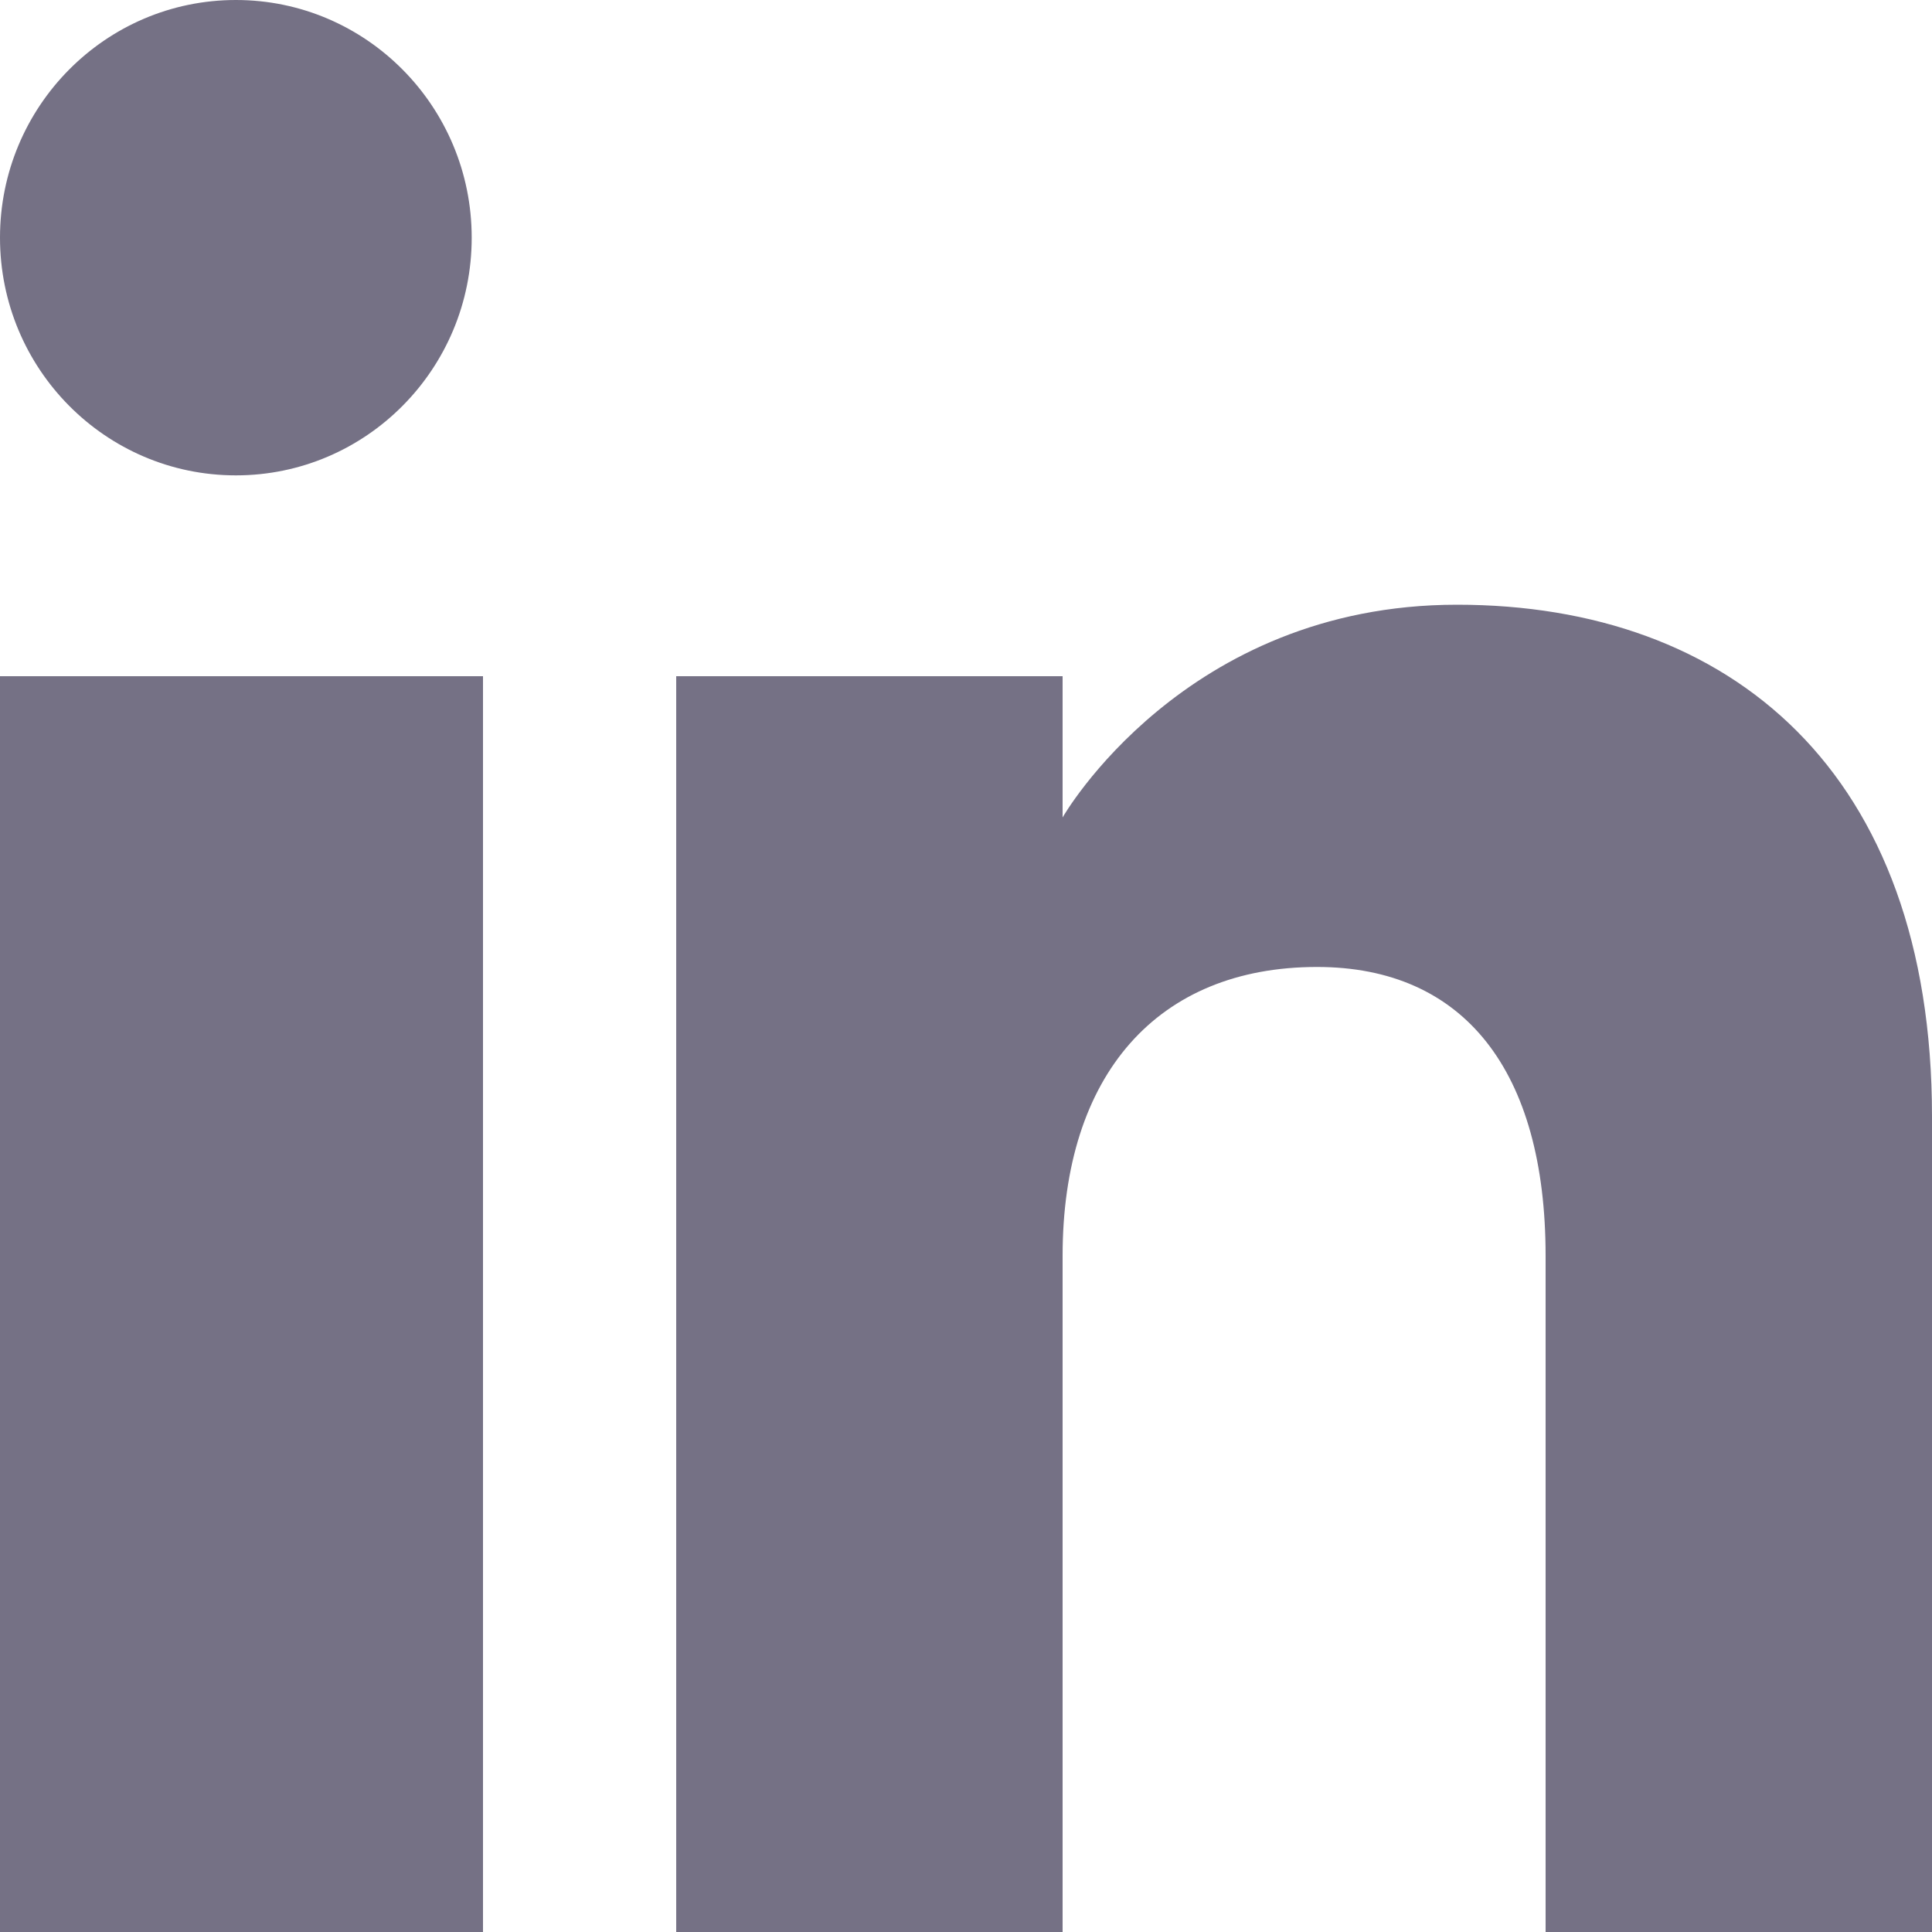
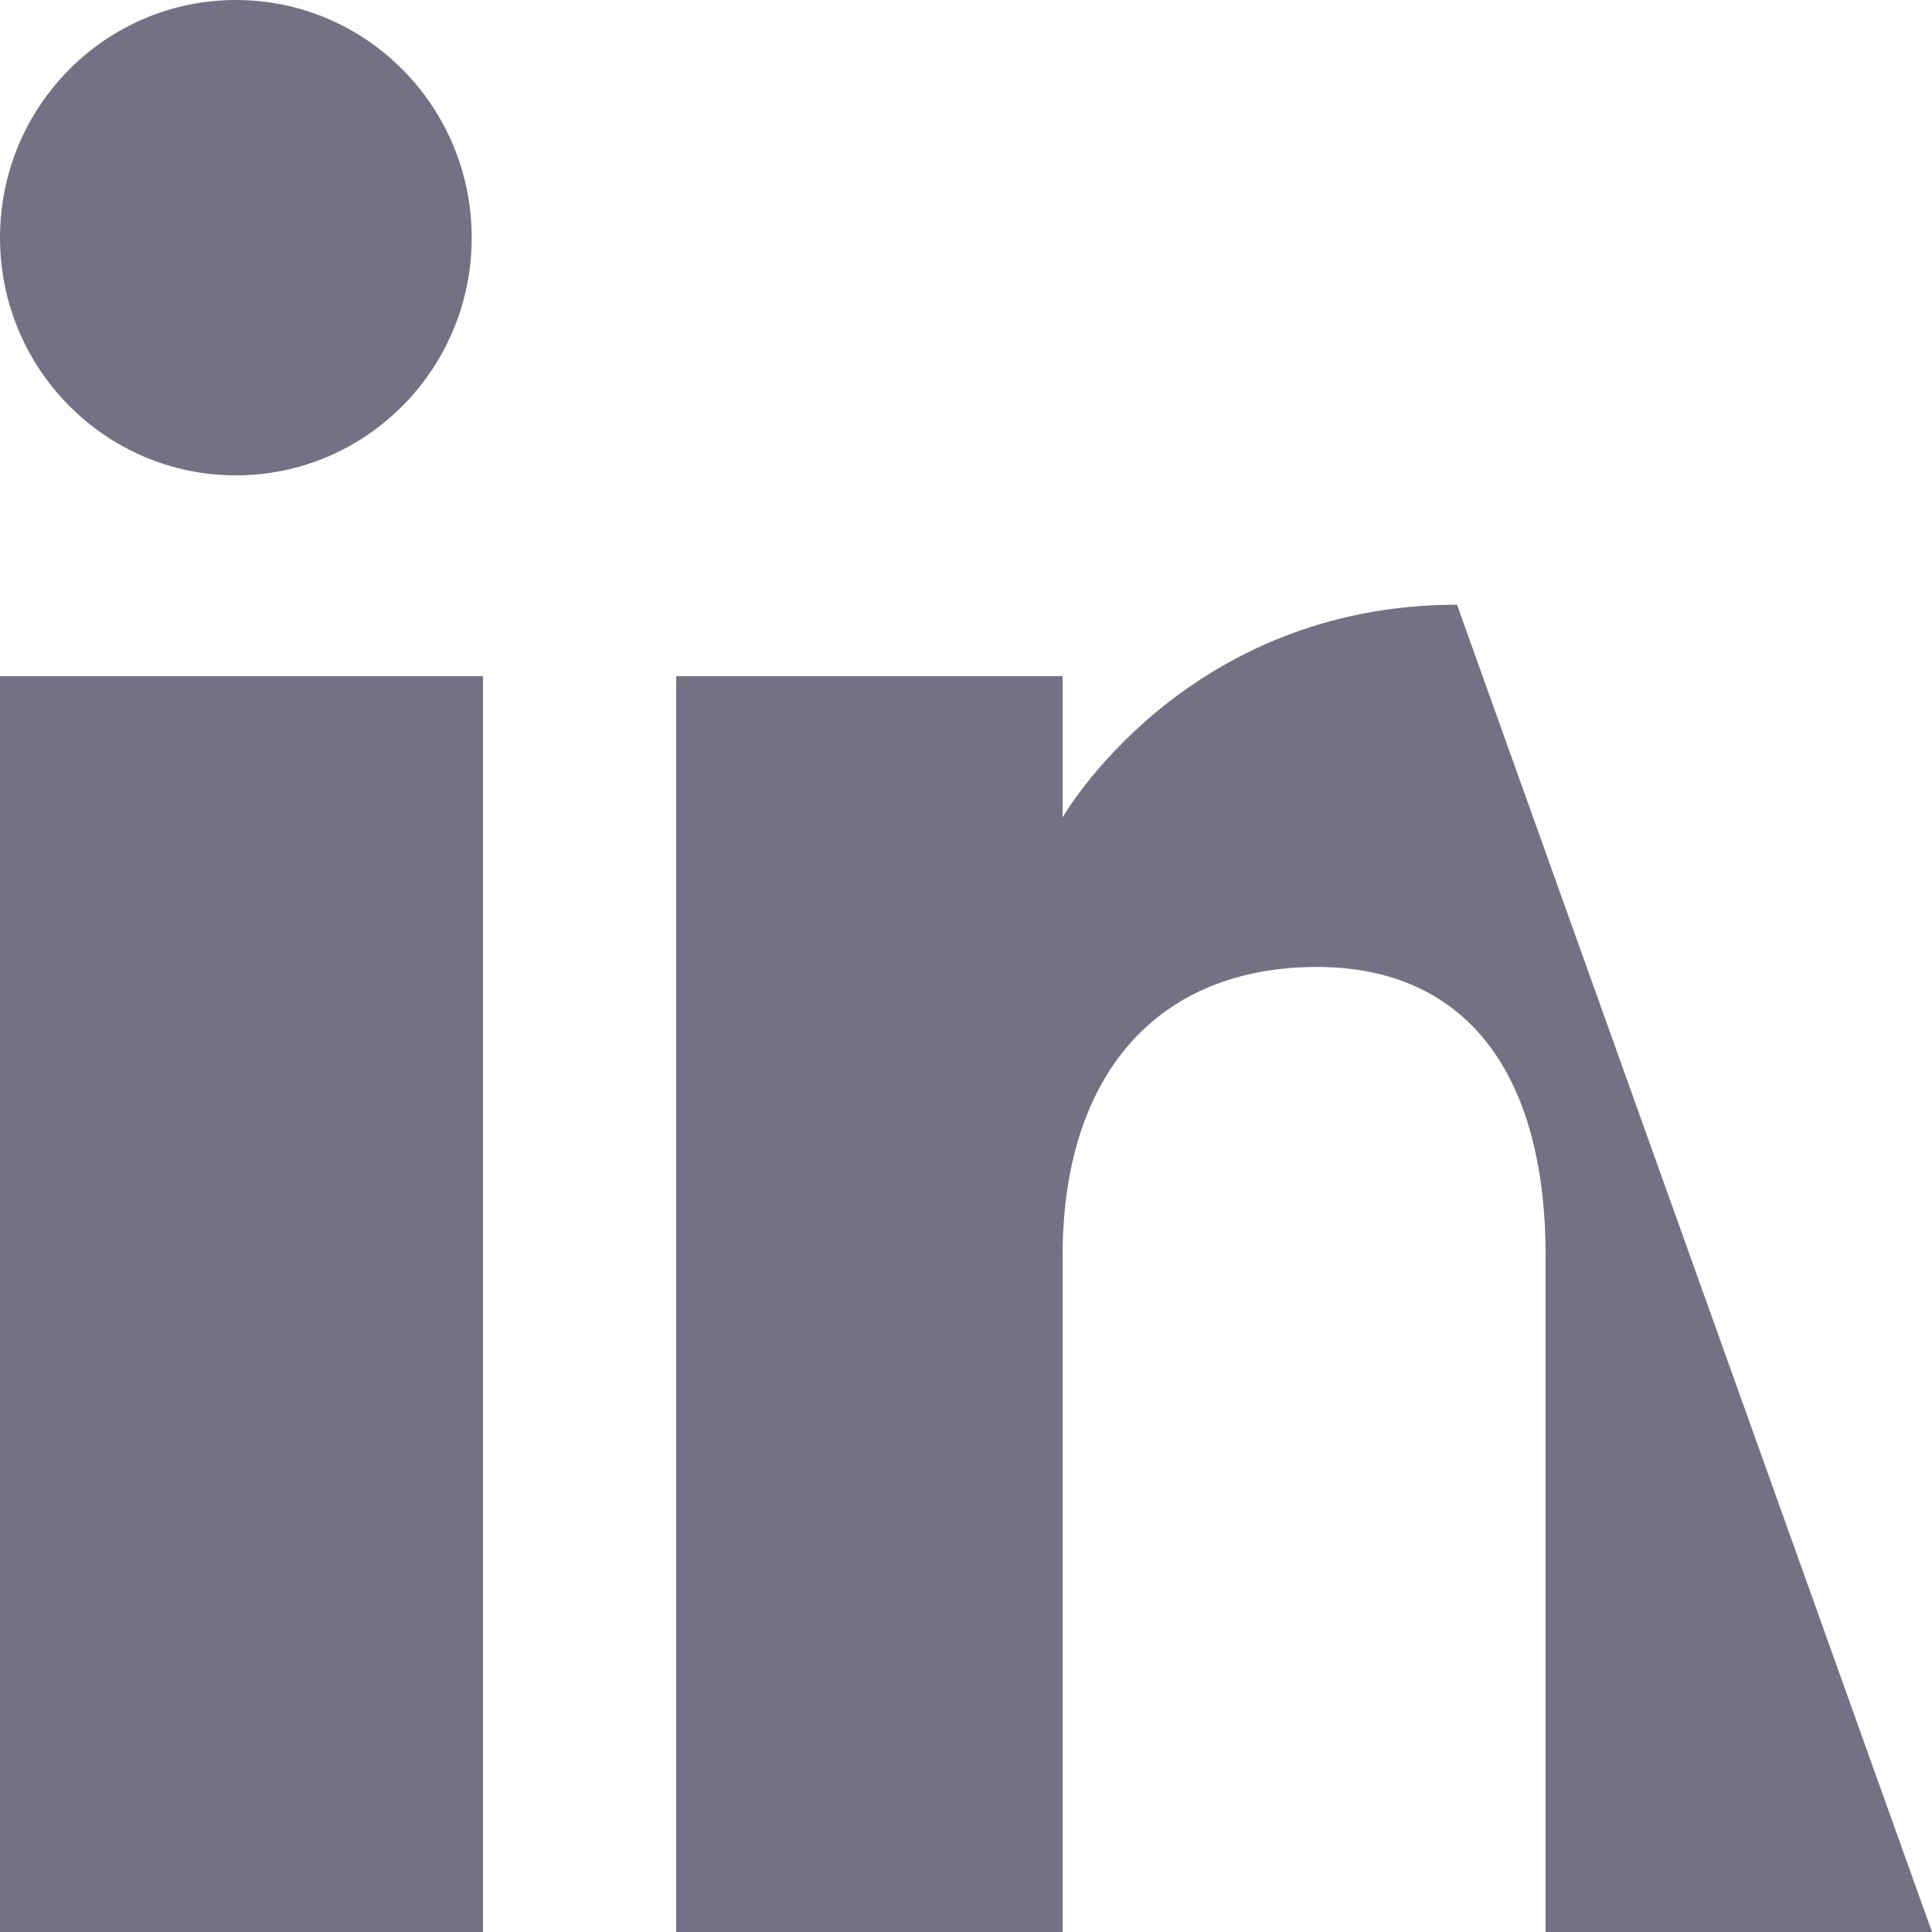
<svg xmlns="http://www.w3.org/2000/svg" fill="none" height="18" viewBox="0 0 20 20" width="18">
-   <path d="m144 7339h-4v-6.999c0-1.92-.847-2.991-2.366-2.991-1.653 0-2.634 1.116-2.634 2.991v6.999h-4v-13h4v1.462s1.255-2.202 4.083-2.202c2.829 0 4.917 1.726 4.917 5.298zm-17.558-15.079c-1.349 0-2.442-1.102-2.442-2.461 0-1.358 1.093-2.46 2.442-2.46 1.348 0 2.441 1.102 2.441 2.46.001 1.359-1.093 2.461-2.441 2.461zm-2.442 15.079h5v-13h-5z" fill="#757185" fill-rule="evenodd" transform="translate(-124 -7319)" />
+   <path d="m144 7339h-4v-6.999c0-1.92-.847-2.991-2.366-2.991-1.653 0-2.634 1.116-2.634 2.991v6.999h-4v-13h4v1.462s1.255-2.202 4.083-2.202zm-17.558-15.079c-1.349 0-2.442-1.102-2.442-2.461 0-1.358 1.093-2.46 2.442-2.46 1.348 0 2.441 1.102 2.441 2.46.001 1.359-1.093 2.461-2.441 2.461zm-2.442 15.079h5v-13h-5z" fill="#757185" fill-rule="evenodd" transform="translate(-124 -7319)" />
</svg>